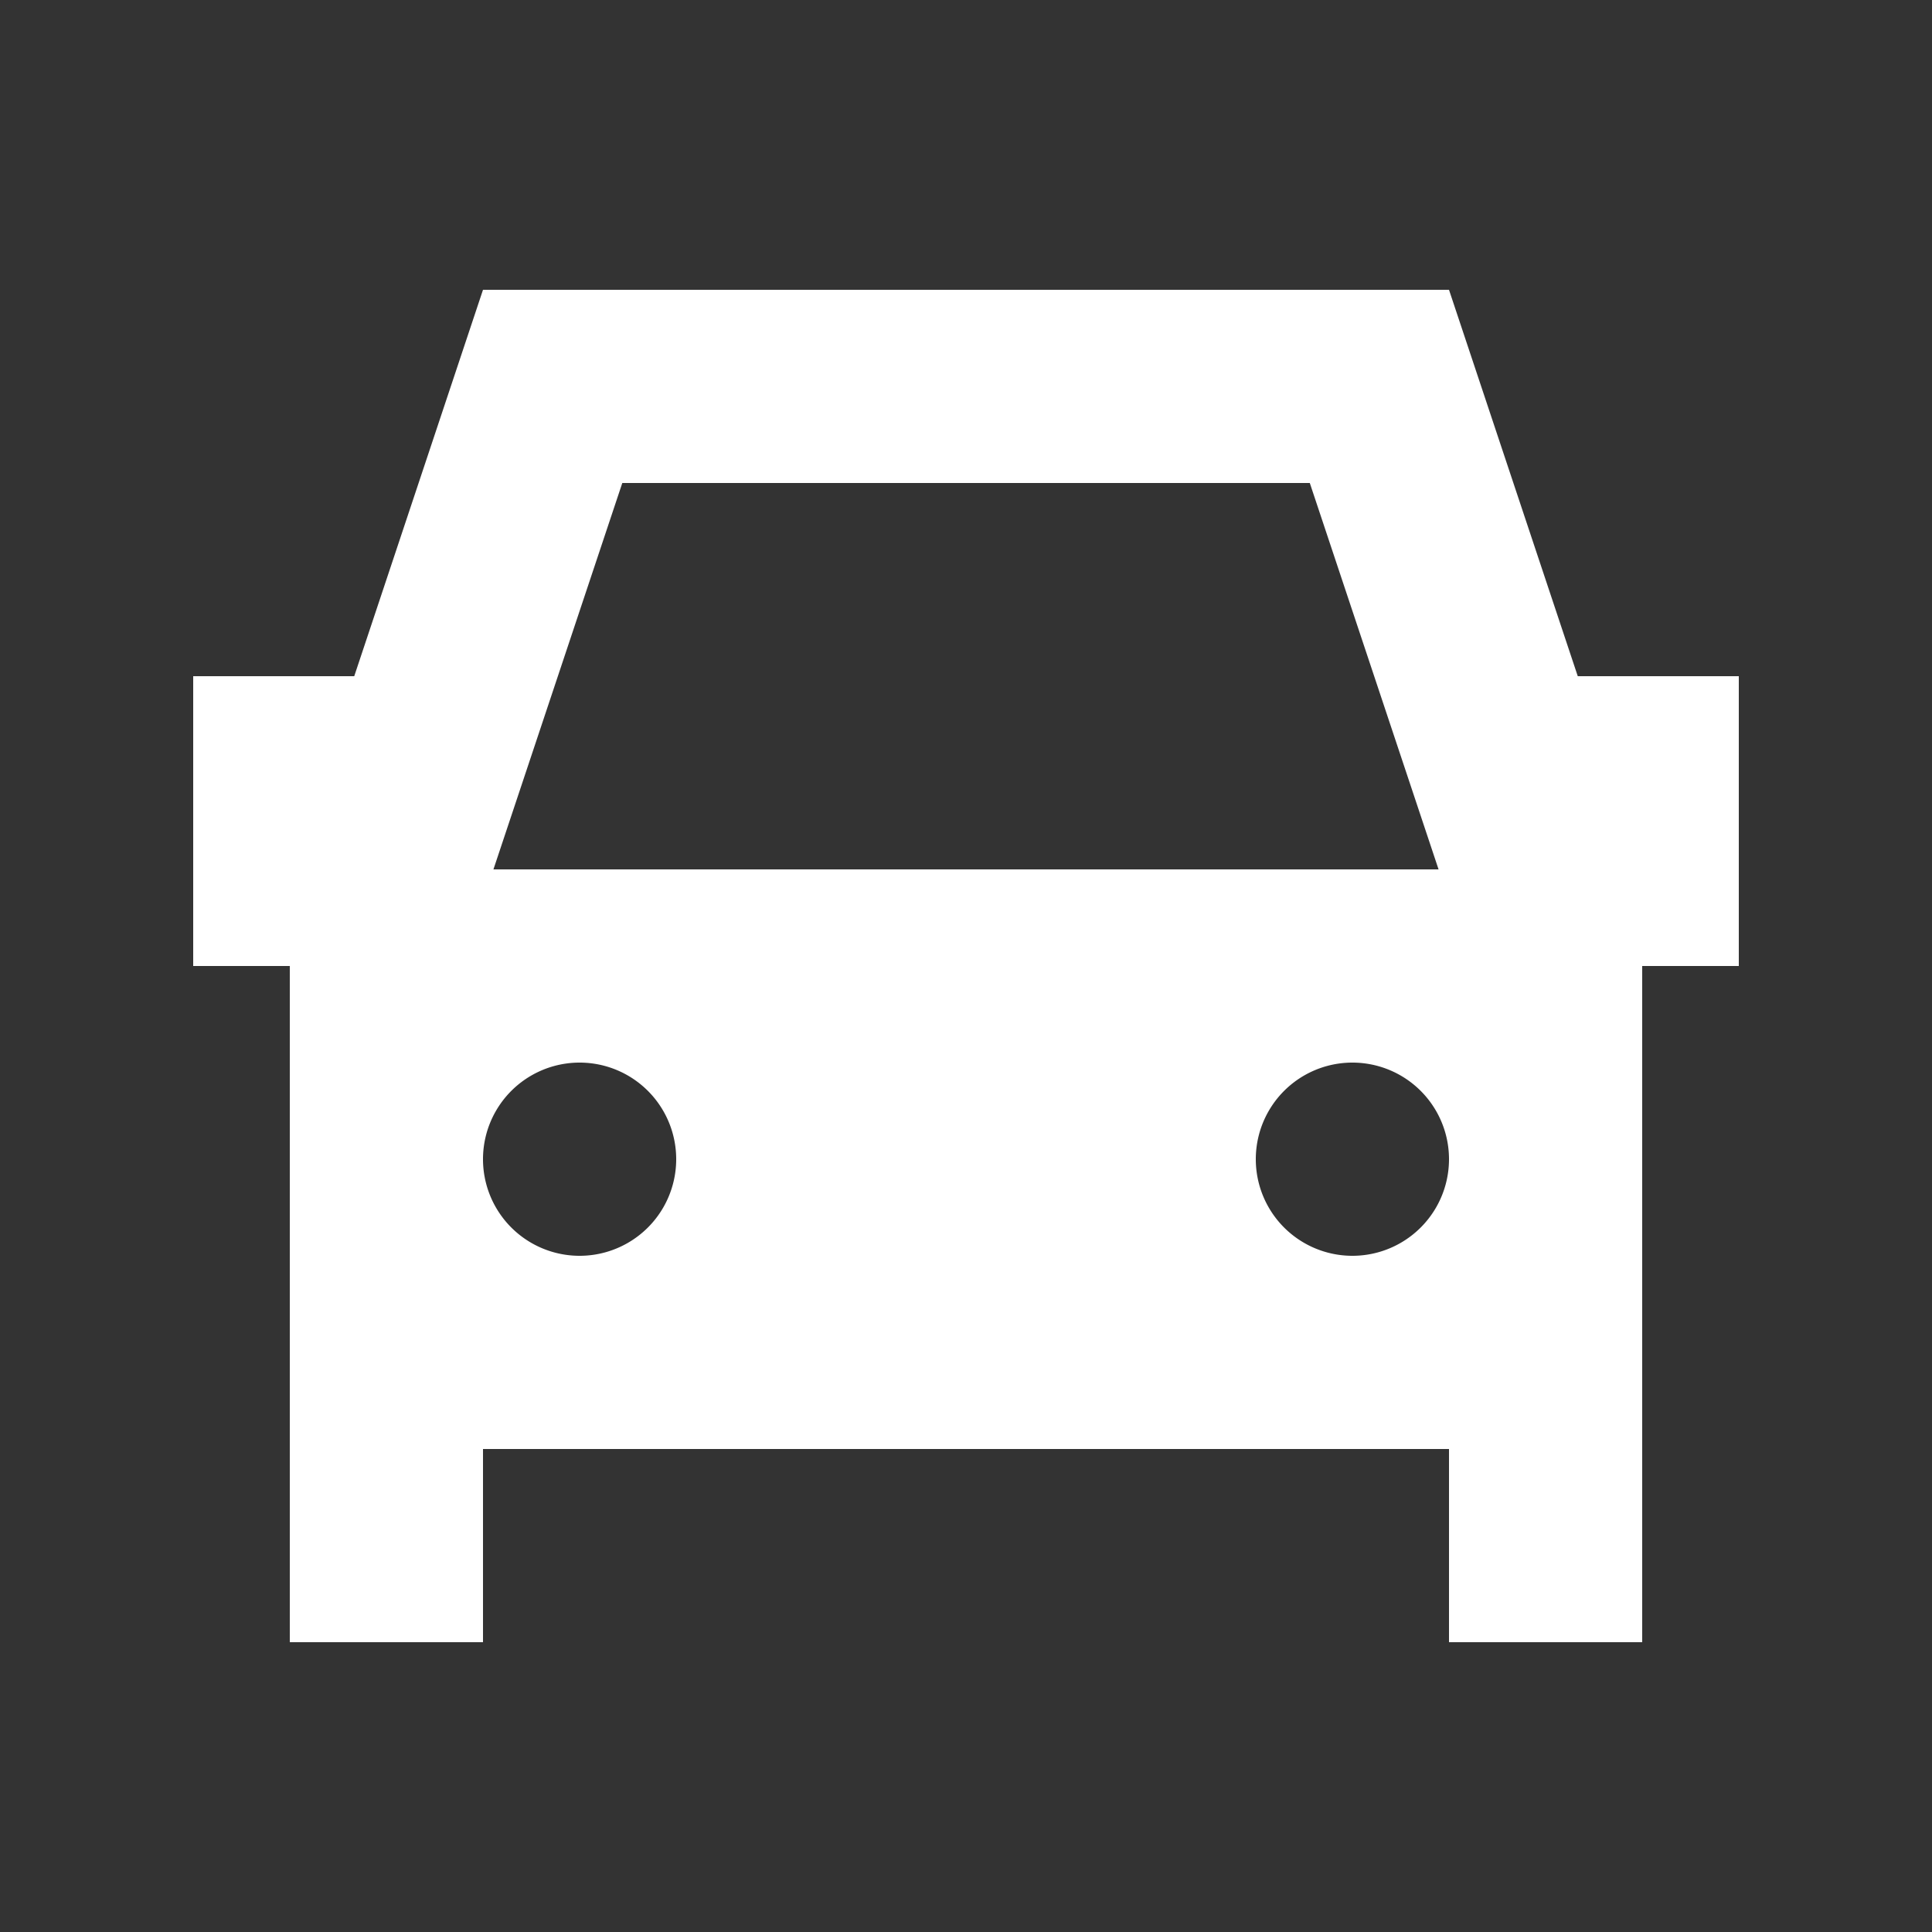
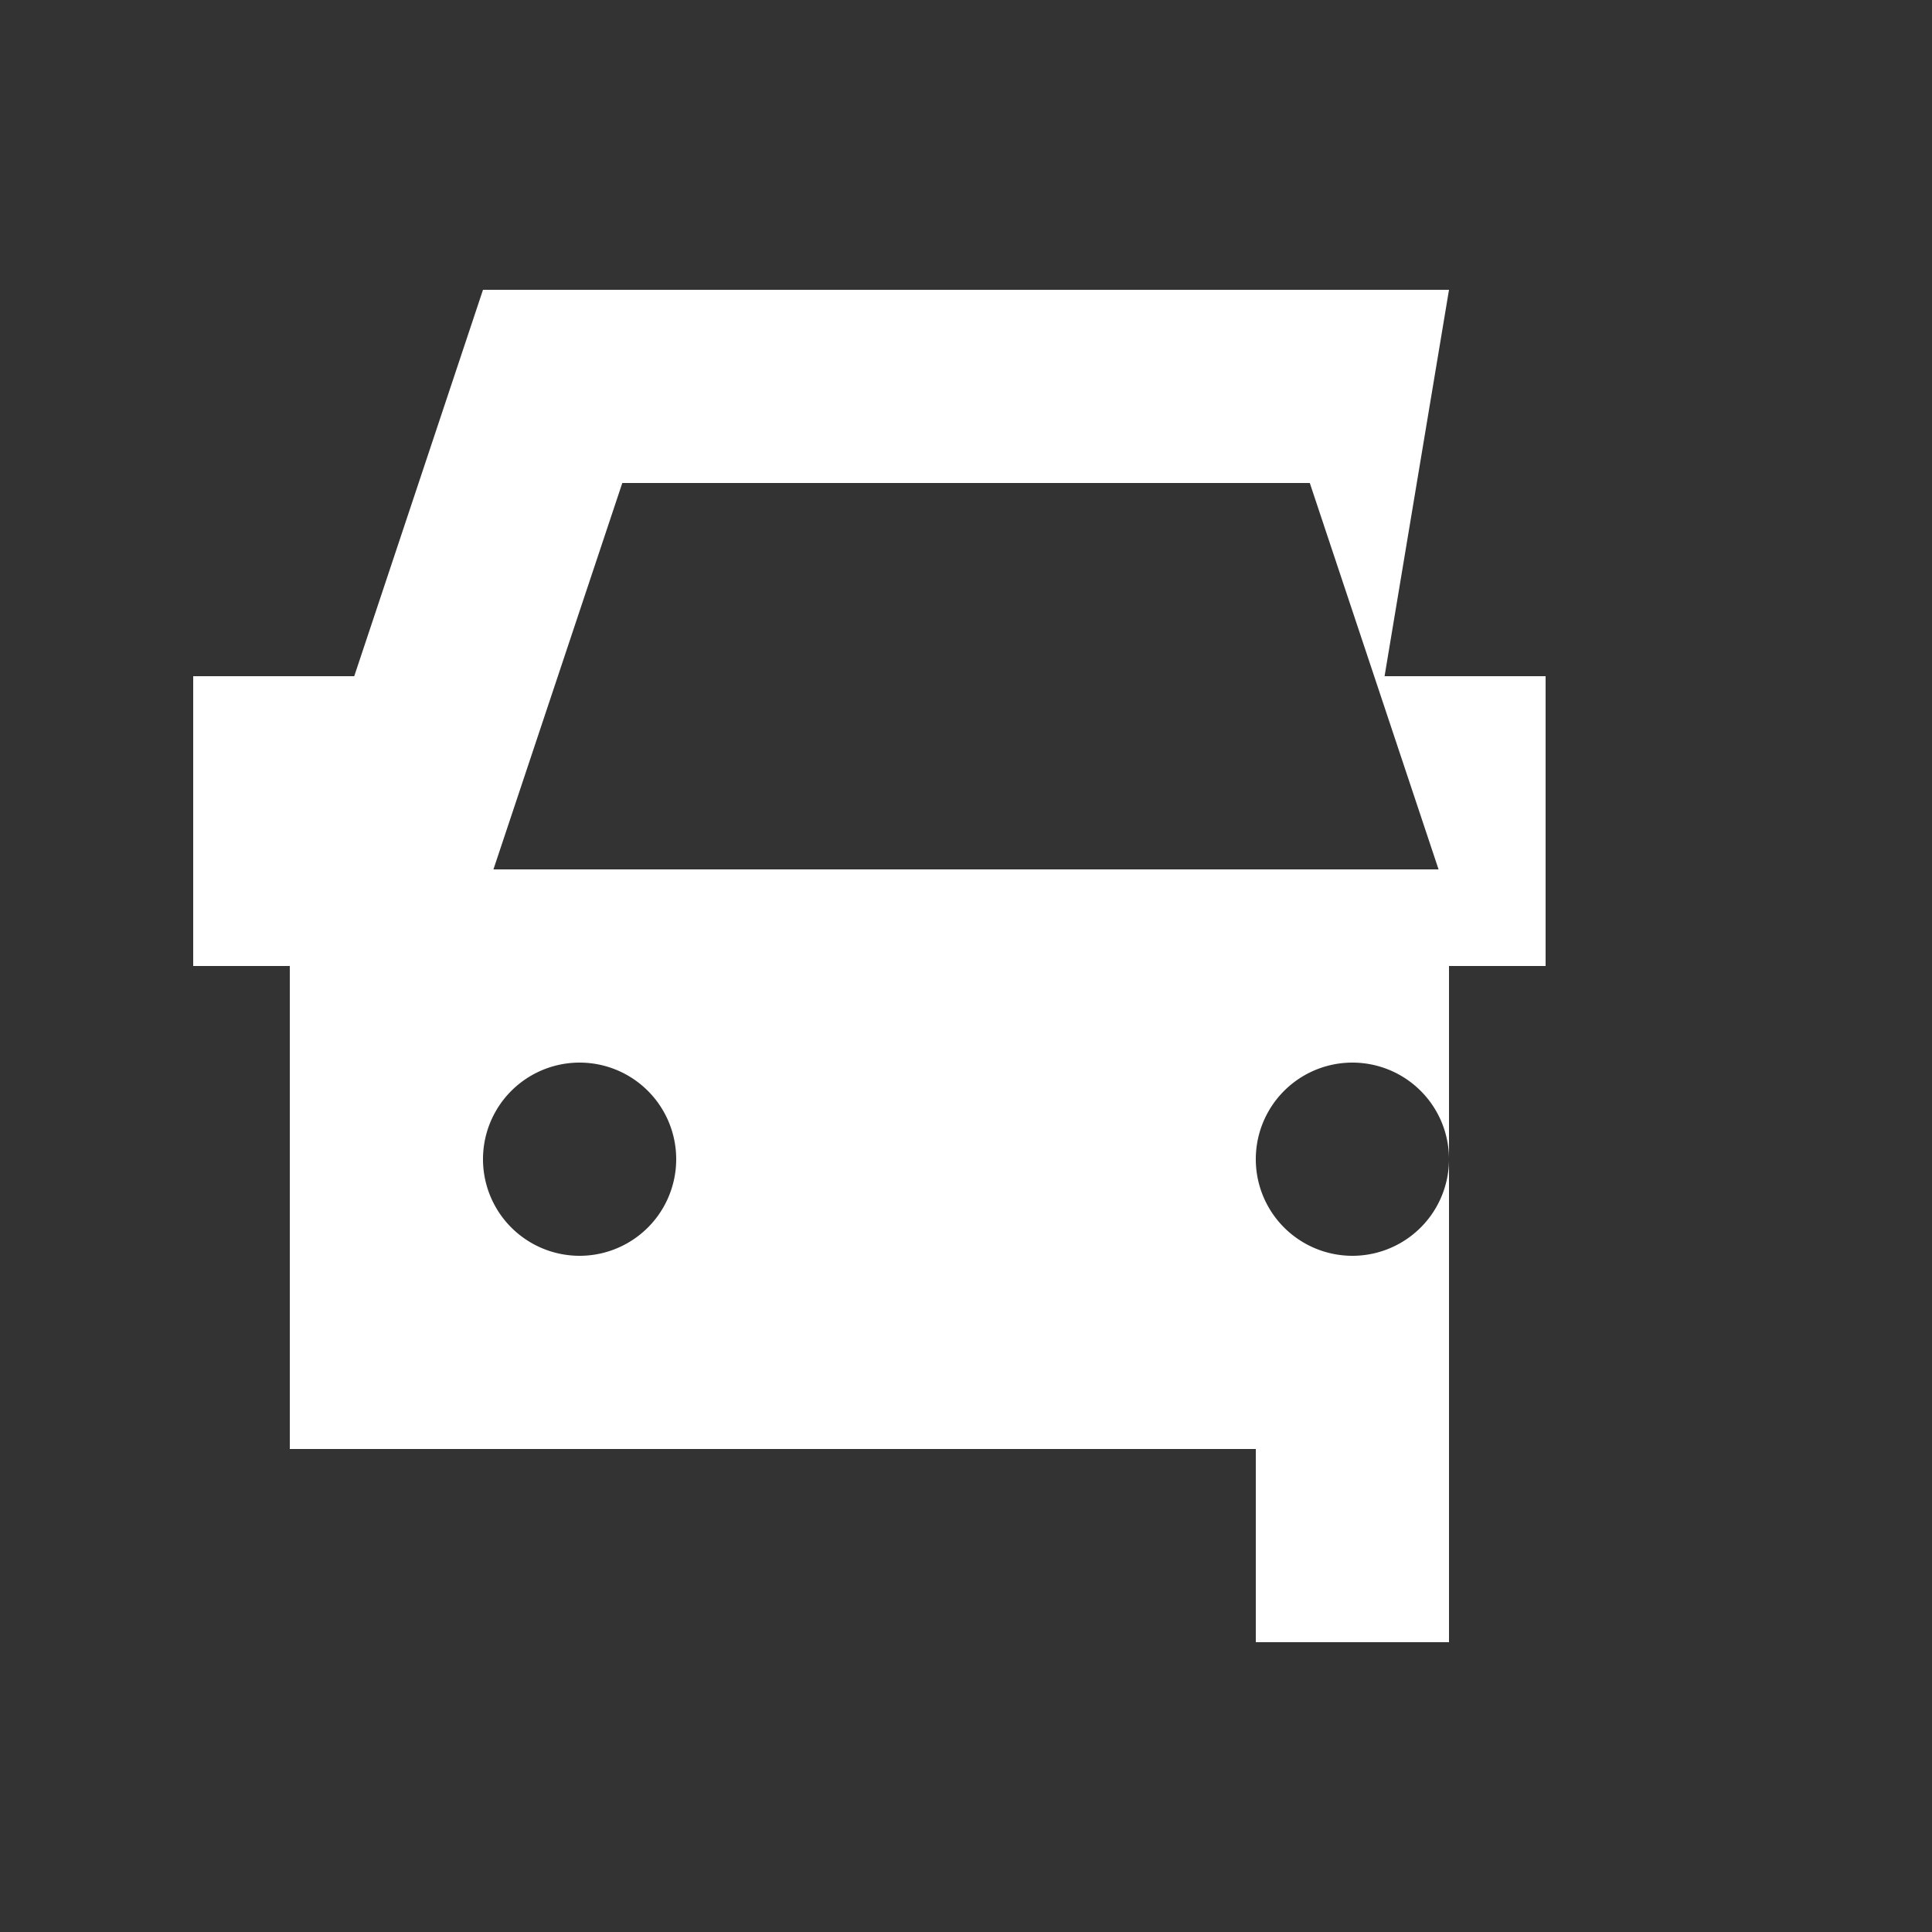
<svg xmlns="http://www.w3.org/2000/svg" fill="none" viewBox="-2 -2 20 20">
  <rect x="-2" y="-2" width="20" height="20" fill="#333333" stroke="none" />
-   <path fill="#FFF" fill-rule="evenodd" d="M3 1 1.667 5H0v3h1v7h2v-2h10v2h2V8h1V5h-1.667L13 1H3Zm1 8a1 1 0 1 0 0 2 1 1 0 0 0 0-2Zm7.559-6H4.442L3.108 7h9.784l-1.333-4ZM12 9a1 1 0 1 0 0 2 1 1 0 0 0 0-2Z" clip-rule="evenodd" />
+   <path fill="#FFF" fill-rule="evenodd" d="M3 1 1.667 5H0v3h1v7v-2h10v2h2V8h1V5h-1.667L13 1H3Zm1 8a1 1 0 1 0 0 2 1 1 0 0 0 0-2Zm7.559-6H4.442L3.108 7h9.784l-1.333-4ZM12 9a1 1 0 1 0 0 2 1 1 0 0 0 0-2Z" clip-rule="evenodd" />
</svg>